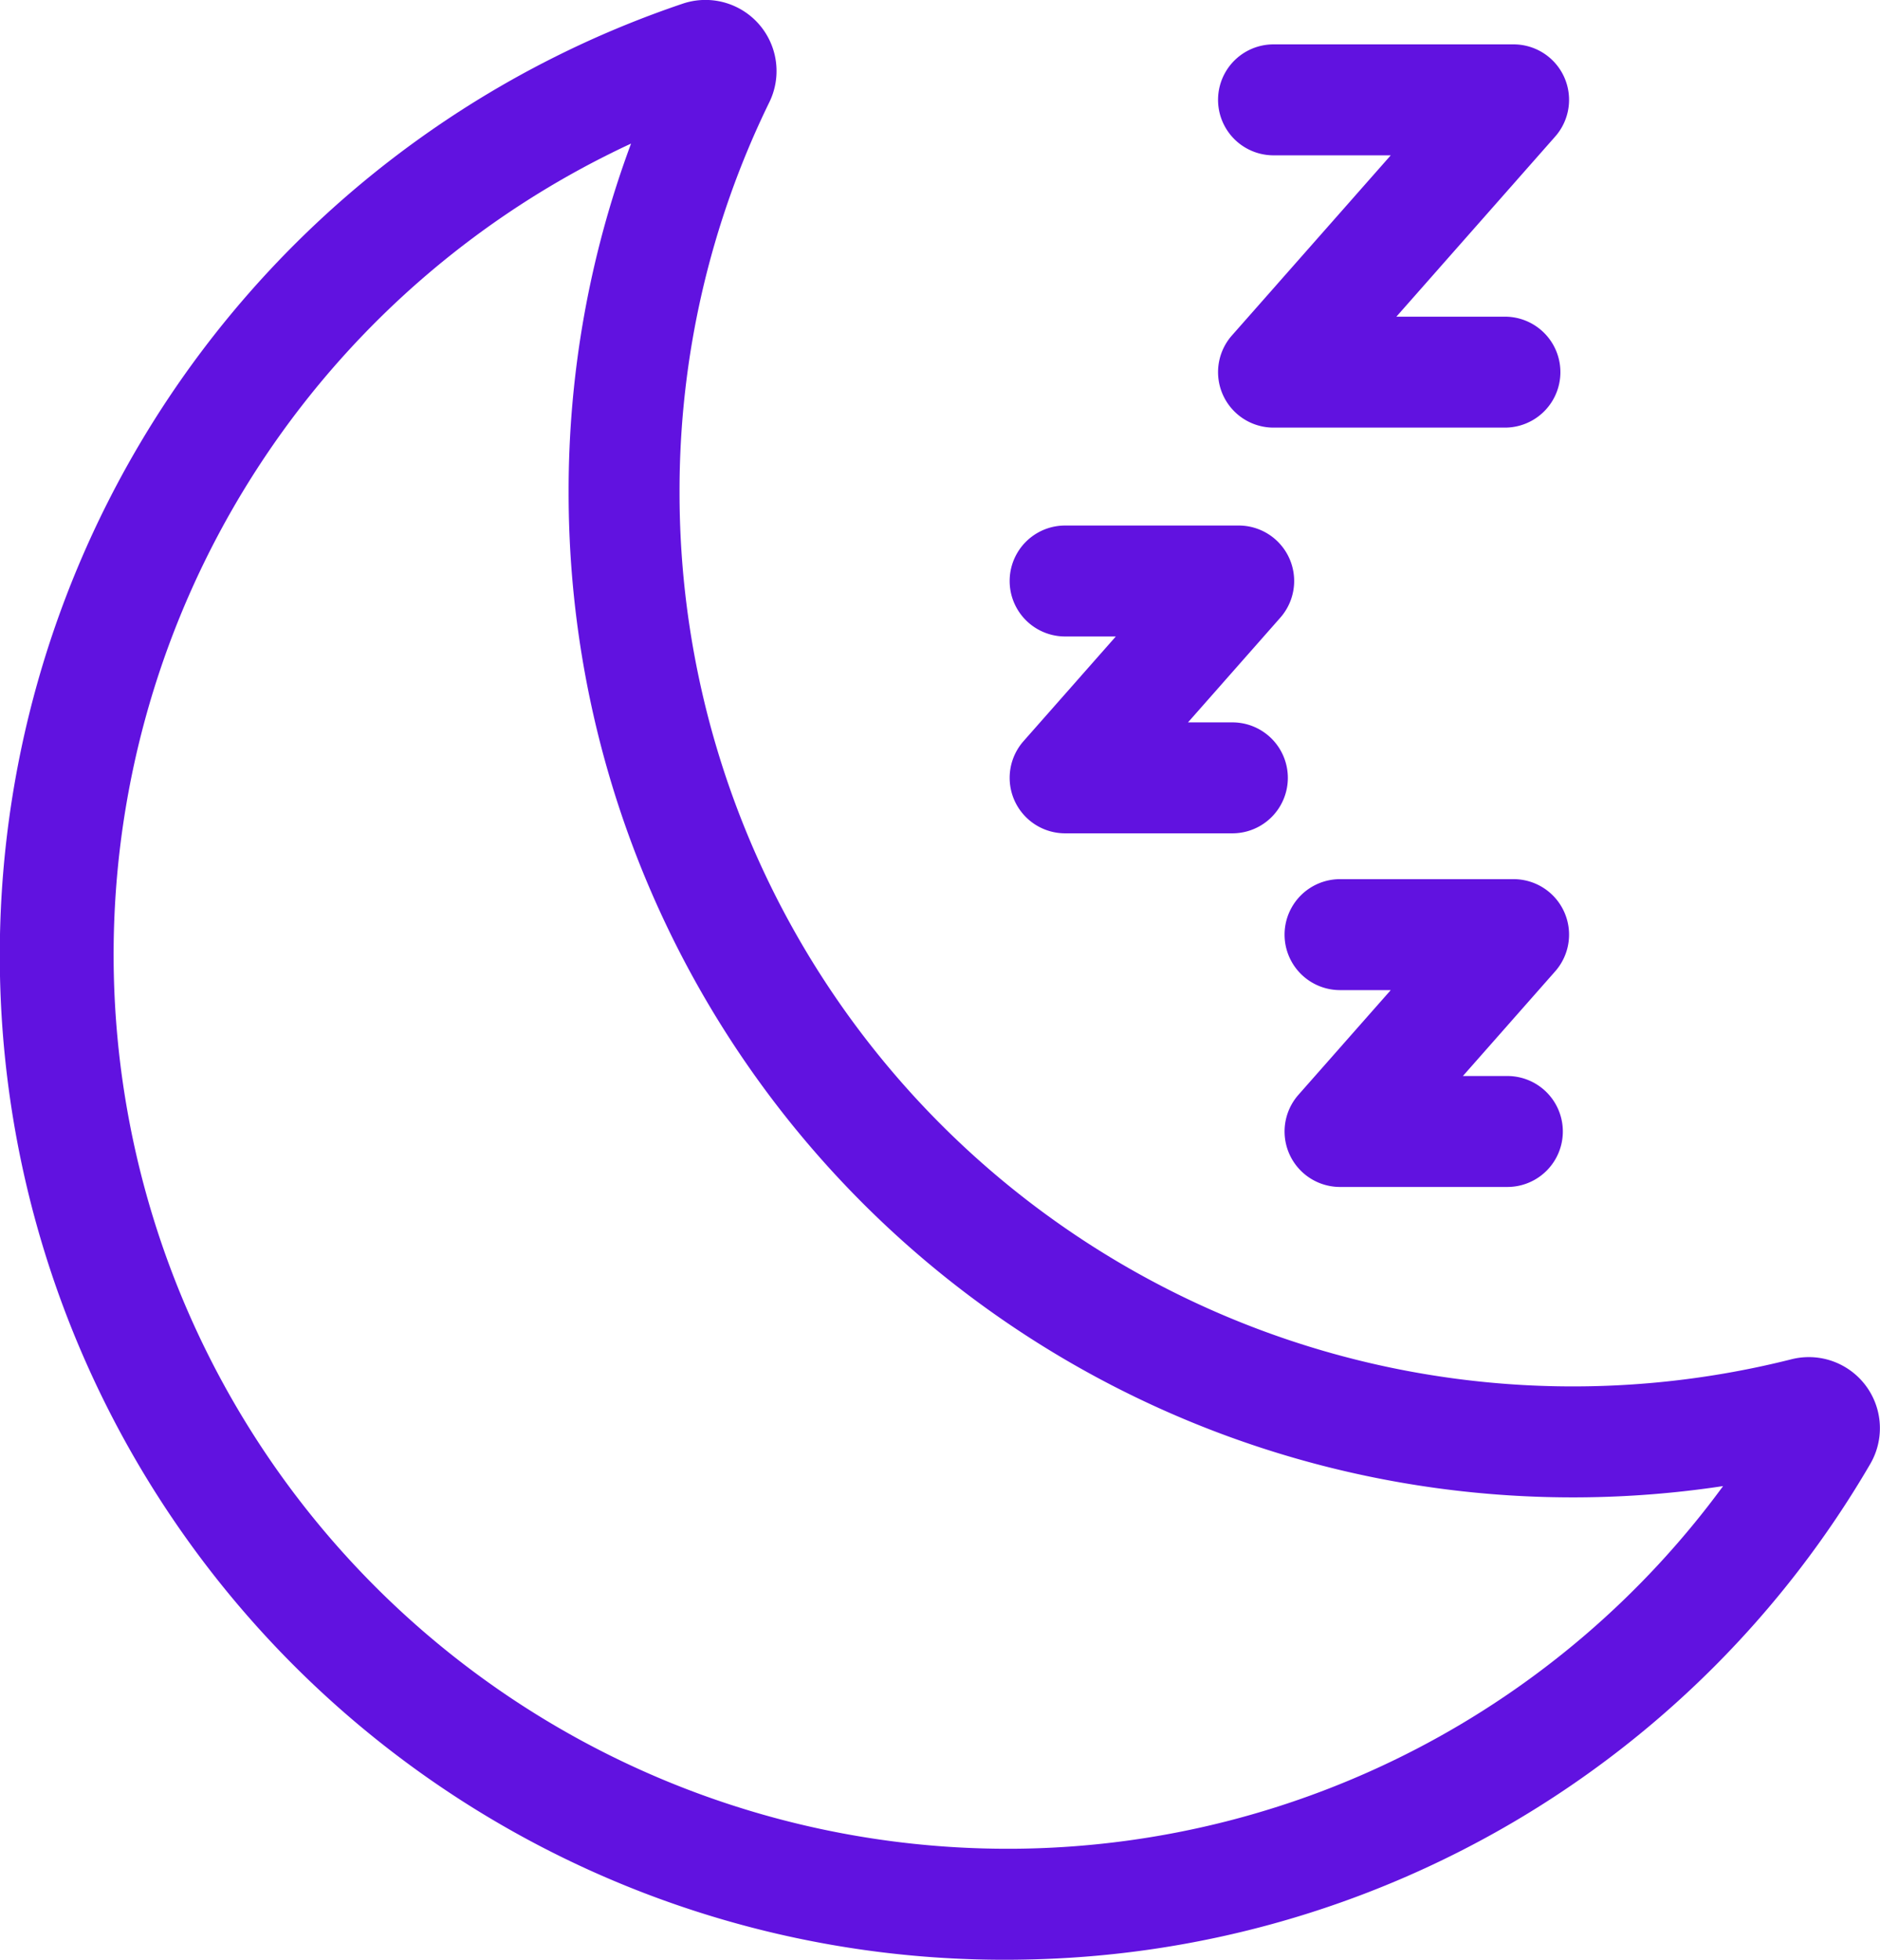
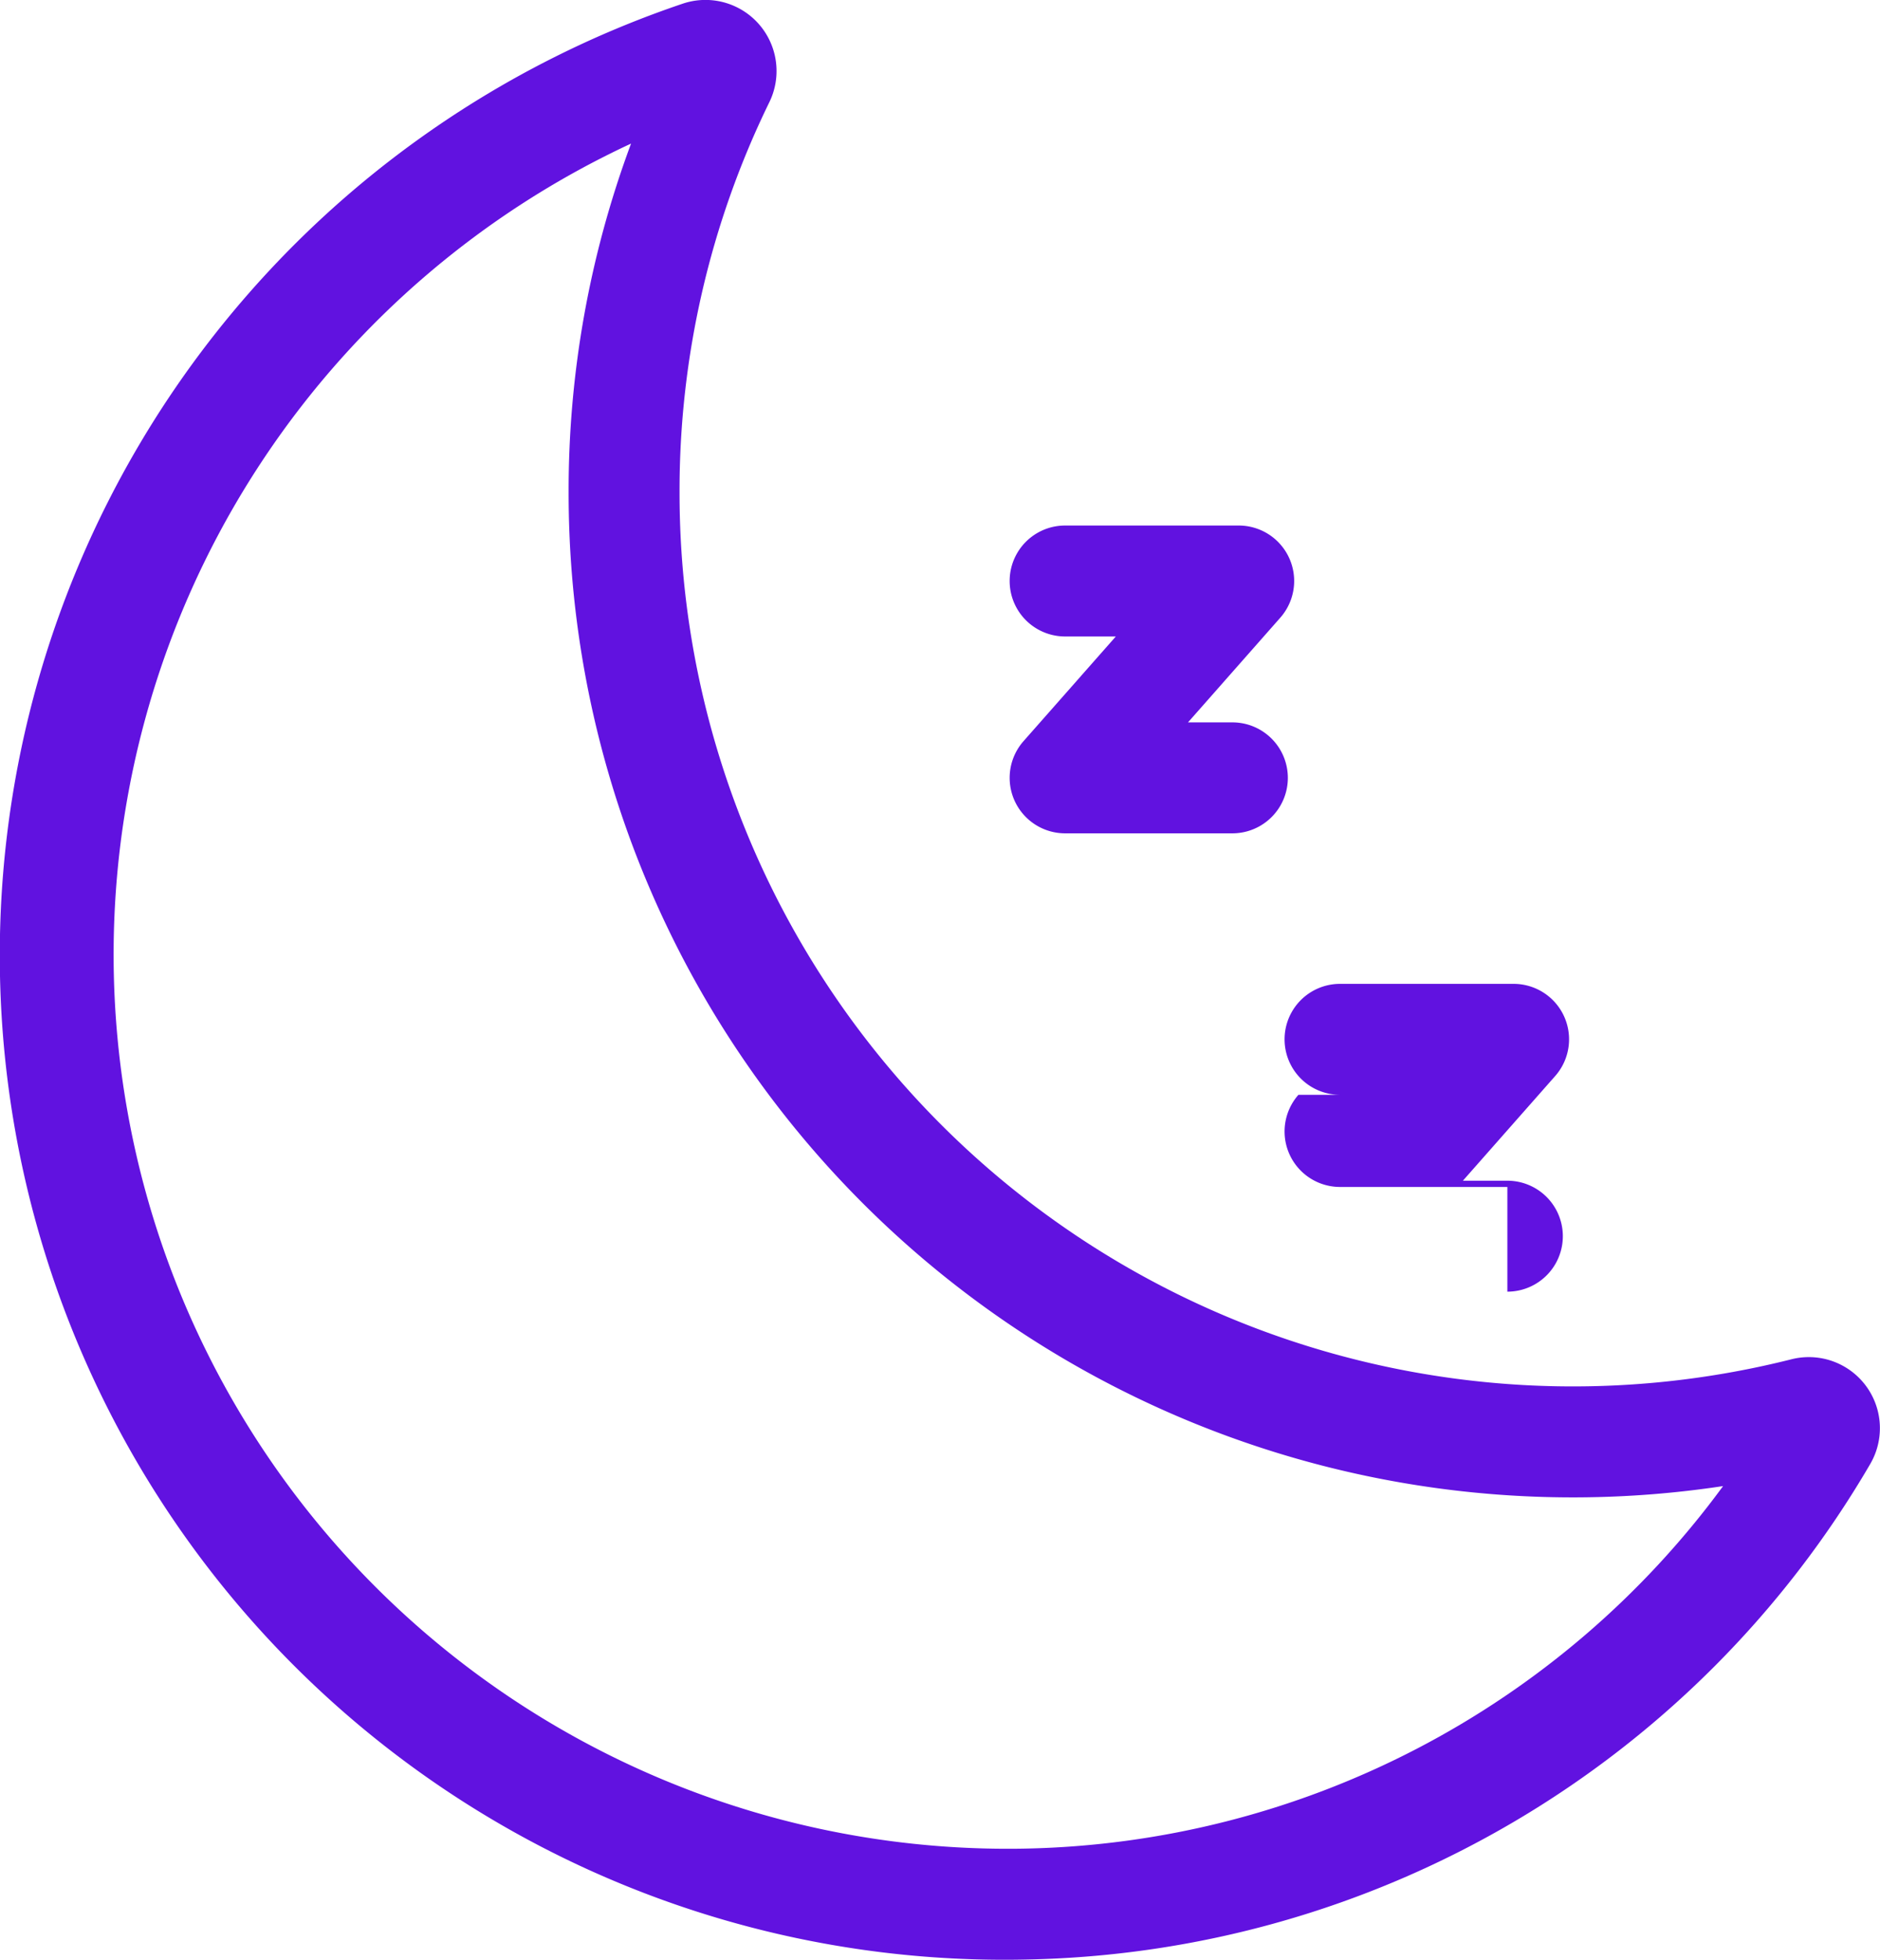
<svg xmlns="http://www.w3.org/2000/svg" id="Group_3992" data-name="Group 3992" width="101.687" height="105.986" viewBox="0 0 101.687 105.986">
  <defs>
    <clipPath id="clip-path">
      <rect id="Rectangle_1412" data-name="Rectangle 1412" width="101.687" height="105.986" transform="translate(0 0)" fill="none" />
    </clipPath>
  </defs>
  <g id="Group_3991" data-name="Group 3991" clip-path="url(#clip-path)">
    <path id="Path_7545" data-name="Path 7545" d="M54.378,105.986A54.322,54.322,0,0,1,36.923.2a3.845,3.845,0,0,1,4.692,5.323,47.828,47.828,0,0,0-4.859,21.132A48.321,48.321,0,0,0,96.9,73.51a3.844,3.844,0,0,1,4.247,5.684,54.009,54.009,0,0,1-45.581,26.778c-.4.009-.8.014-1.193.014M34.133,7.765a48.359,48.359,0,0,0,21.3,92.209A47.985,47.985,0,0,0,93.2,80.369,54.318,54.318,0,0,1,30.756,26.658,53.819,53.819,0,0,1,34.133,7.765" fill="#6112e0" />
-     <path id="Path_7546" data-name="Path 7546" d="M81.4,23.126H68.883a3,3,0,0,1-2.25-4.984L75.224,8.4H68.883a3,3,0,1,1,0-6H81.869a3,3,0,0,1,2.25,4.984l-8.591,9.742H81.4a3,3,0,0,1,0,6" fill="#6112e0" />
    <path id="Path_7547" data-name="Path 7547" d="M66.661,45.067h-9.05a3,3,0,0,1-2.25-4.984l4.993-5.662H57.611a3,3,0,0,1,0-6H67a3,3,0,0,1,2.25,4.984l-4.992,5.662h2.4a3,3,0,0,1,0,6" fill="#6112e0" />
-     <path id="Path_7548" data-name="Path 7548" d="M81.532,64.192H72.481a3,3,0,0,1-2.25-4.984l4.993-5.662H72.481a3,3,0,0,1,0-6h9.388a3,3,0,0,1,2.25,4.984l-4.993,5.662h2.406a3,3,0,0,1,0,6" fill="#6112e0" />
+     <path id="Path_7548" data-name="Path 7548" d="M81.532,64.192H72.481a3,3,0,0,1-2.25-4.984H72.481a3,3,0,0,1,0-6h9.388a3,3,0,0,1,2.25,4.984l-4.993,5.662h2.406a3,3,0,0,1,0,6" fill="#6112e0" />
  </g>
</svg>